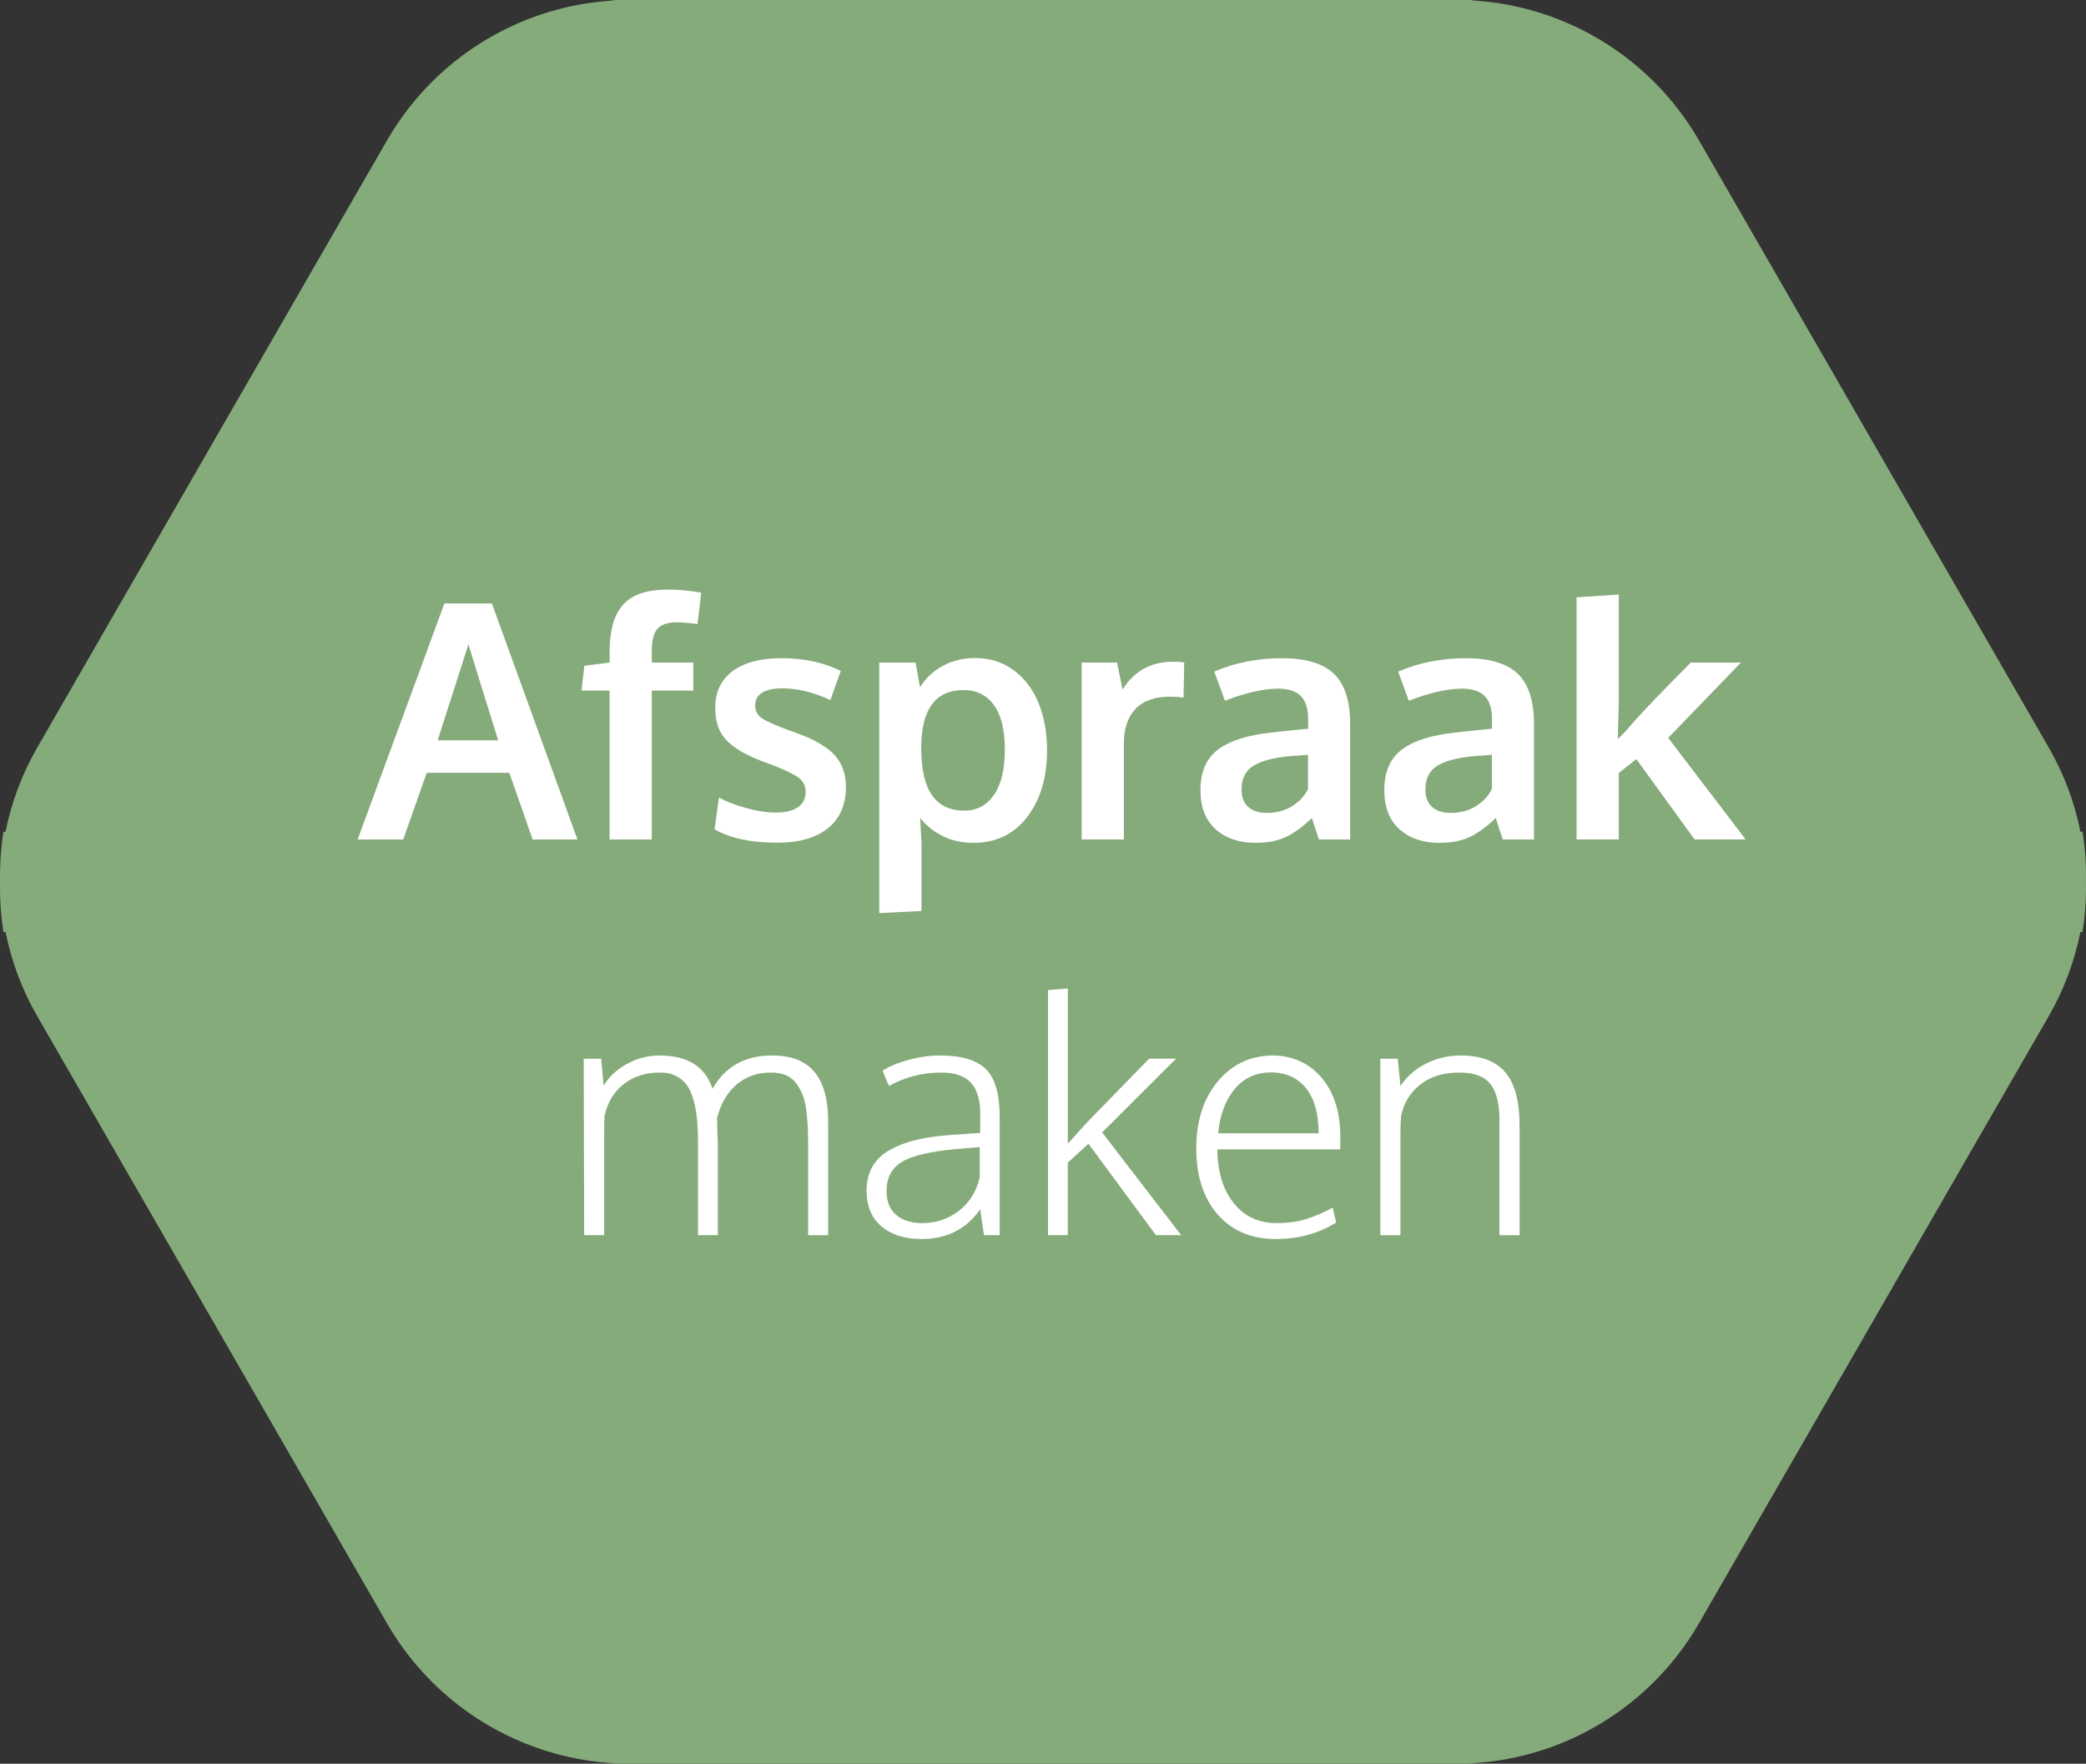
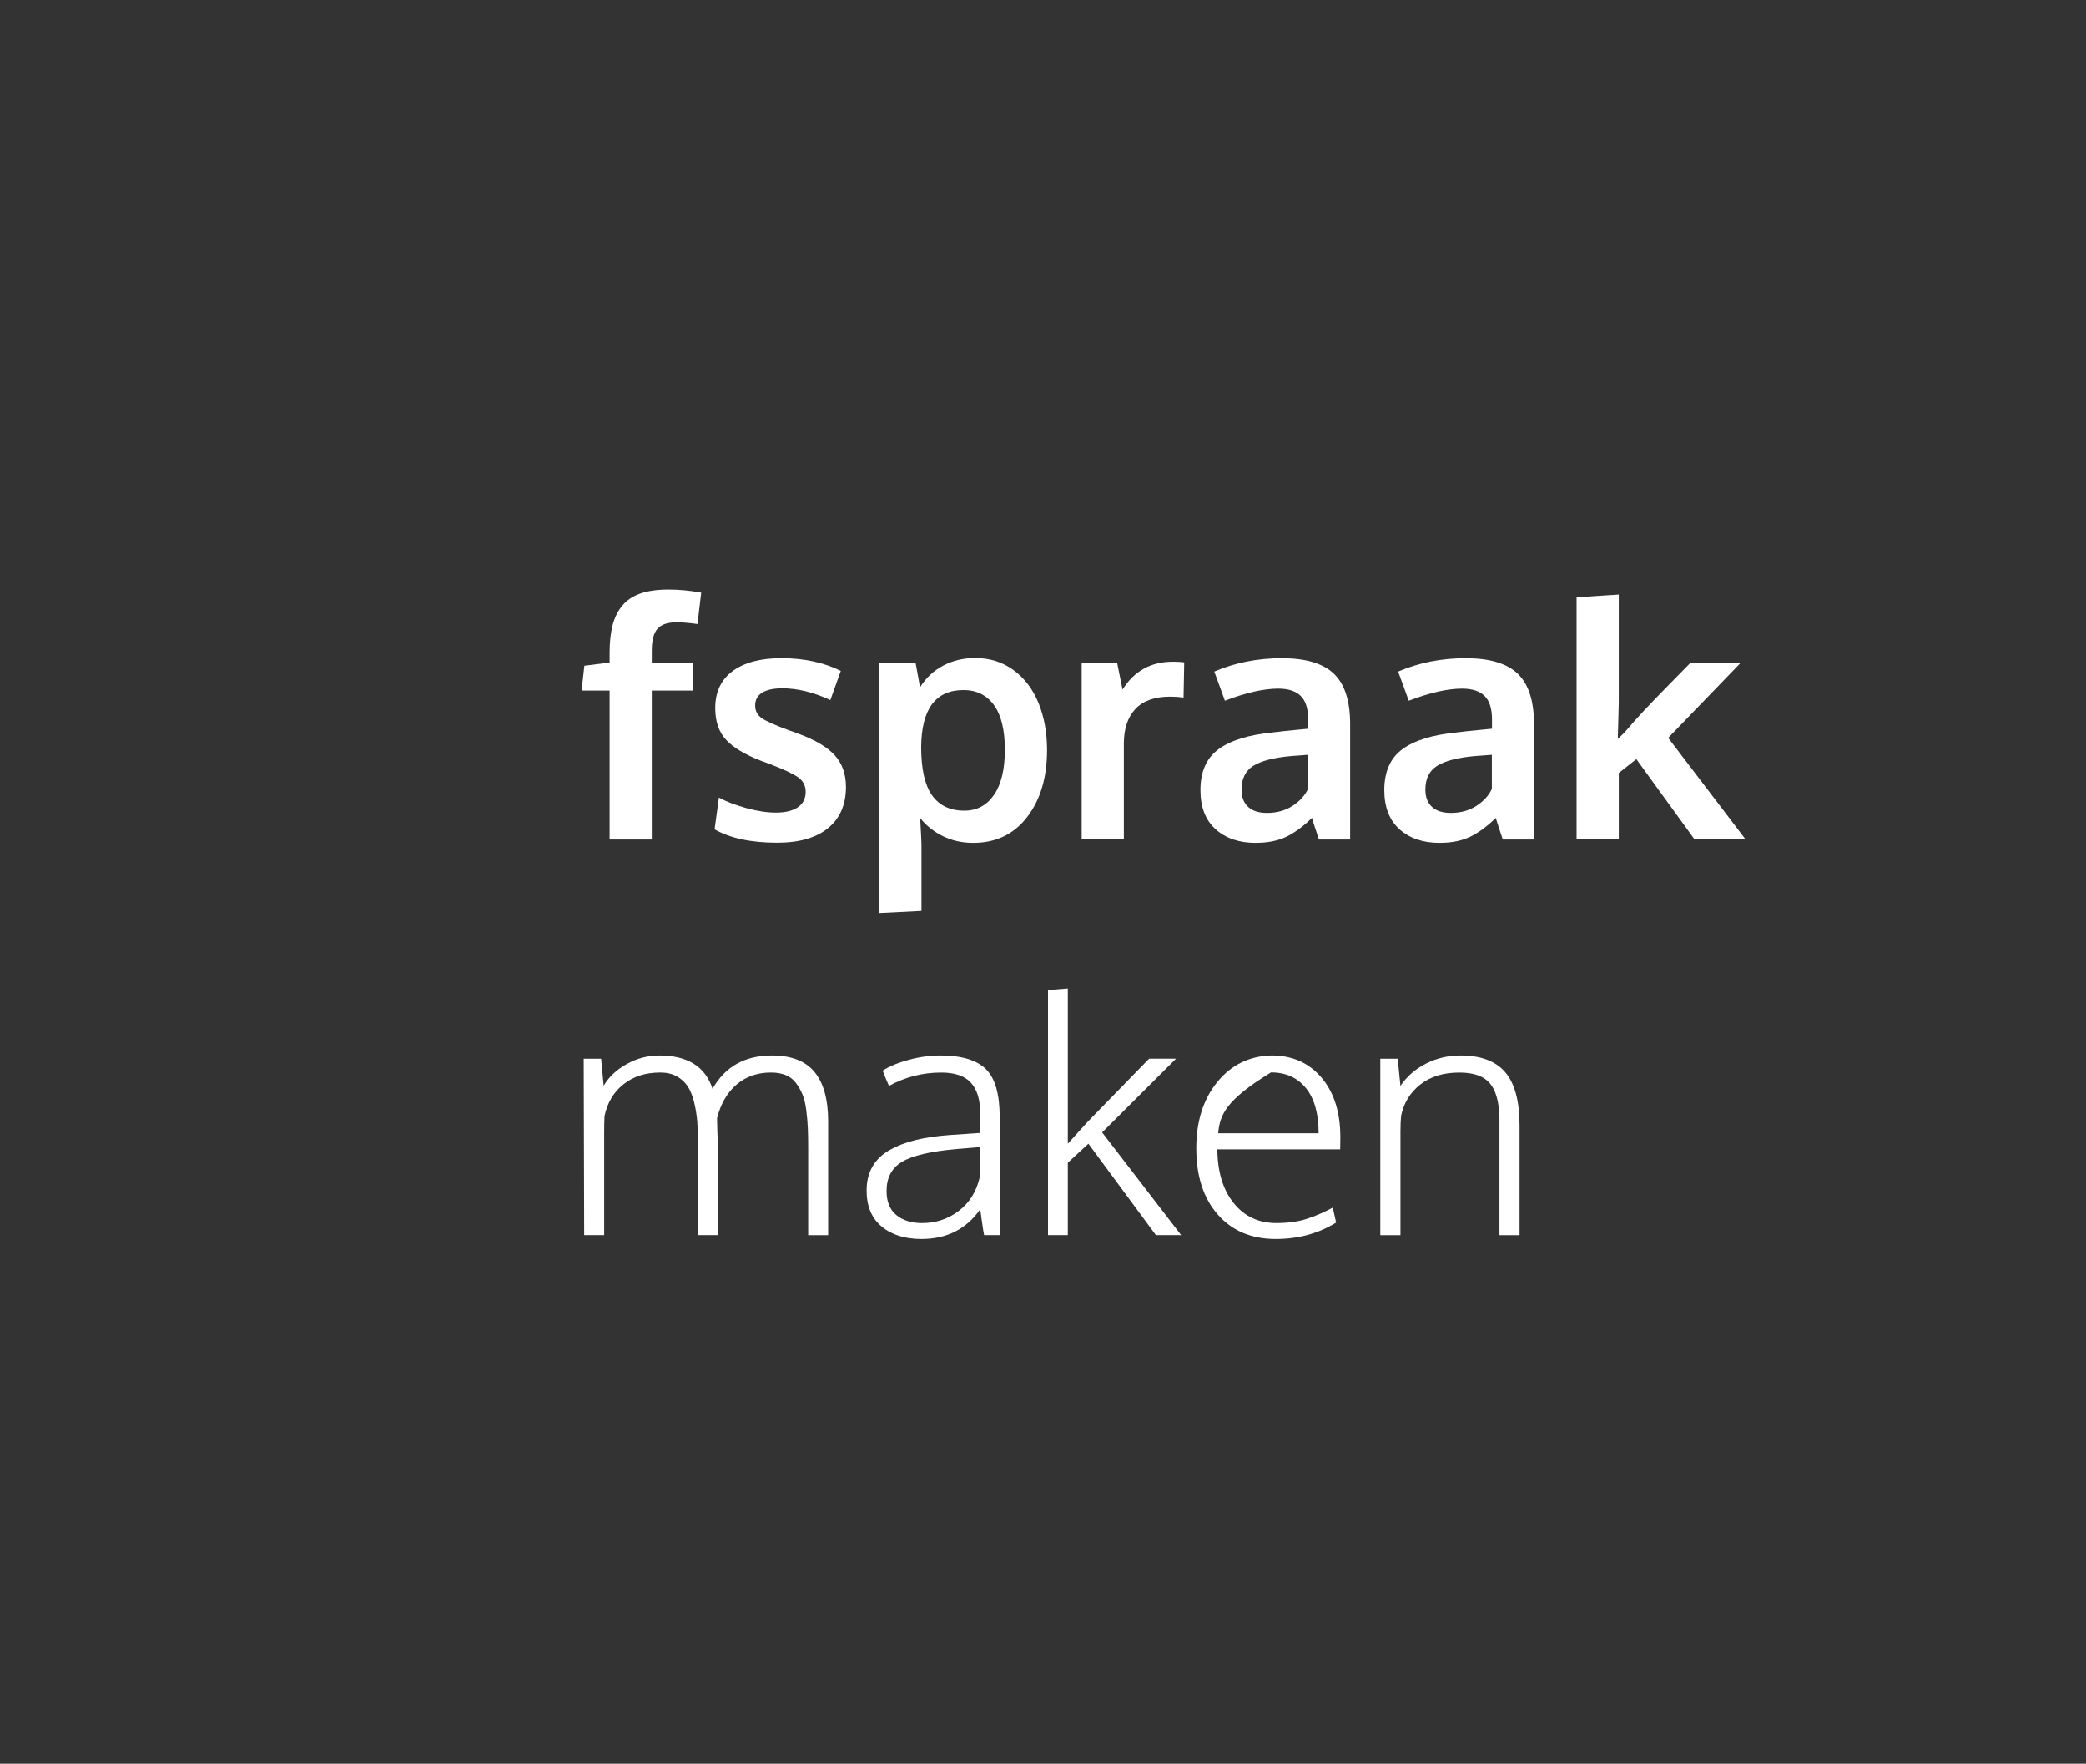
<svg xmlns="http://www.w3.org/2000/svg" version="1.1" id="Laag_1" x="0px" y="0px" viewBox="0 0 110 93" style="enable-background:new 0 0 110 93;" xml:space="preserve">
  <rect x="0" y="0" width="110" height="93" fill="#333333" stroke="none" />
  <style type="text/css">
	.st0{fill:#86AB7B;}
	.st1{fill:#FFFFFF;}
</style>
-   <path class="st0" d="M109.997,46.5c0.017-0.865-0.039-1.731-0.171-2.589  c-0.002-0.011-0.003-0.021-0.004-0.032c-0.001-0.007-0.001-0.015-0.002-0.022  c-0-0.003-0-0.006-0.001-0.01h-0c0-0,0-0,0-0  l-0.109,0.023c-0.308-1.539-0.86-3.04-1.668-4.442l-4.579-7.948L89.594,7.406  c-0.081-0.141-0.165-0.281-0.251-0.419c-0.027-0.044-0.056-0.087-0.084-0.13  c-0.058-0.091-0.116-0.183-0.176-0.272c-0.052-0.079-0.107-0.155-0.16-0.233  c-0.036-0.052-0.072-0.105-0.108-0.157c-0.073-0.103-0.149-0.204-0.225-0.305  c-0.018-0.024-0.035-0.048-0.053-0.071c-2.623-3.442-6.64-5.577-10.994-5.799  c0.109-0.01,0.218-0.021,0.329-0.021c0.002,0,0.003-0,0.005-0h-0.003  C77.876,0,77.877,0,77.878,0h-1.084H65.43H44.57H33.207h-1.084  c0.001,0,0.002,0,0.003,0h-0.003c0.002,0,0.003,0,0.005,0  c0.111,0,0.22,0.011,0.329,0.021c-4.354,0.221-8.371,2.357-10.994,5.799  c-0.017,0.022-0.033,0.045-0.05,0.067c-0.077,0.102-0.153,0.204-0.227,0.308  c-0.036,0.05-0.07,0.101-0.104,0.151c-0.055,0.079-0.111,0.158-0.164,0.238  c-0.058,0.087-0.113,0.175-0.17,0.263c-0.03,0.047-0.061,0.093-0.09,0.14  c-0.085,0.138-0.169,0.277-0.25,0.418L9.904,25.636L1.958,39.429  c-0.808,1.402-1.36,2.903-1.668,4.442l-0.109-0.023c0,0,0,0,0,0H0.181  c-0.001,0.005-0.001,0.01-0.001,0.015c-0,0.006-0,0.011-0.001,0.017  c-0.001,0.007-0.002,0.015-0.003,0.022c-0.133,0.861-0.19,1.731-0.173,2.599  c-0.017,0.87,0.04,1.742,0.174,2.605c0.001,0.005,0.001,0.011,0.002,0.016  c0.001,0.004,0.001,0.009,0.001,0.014c0,0.006,0,0.012,0.001,0.018  l0.109-0.023c0.308,1.539,0.86,3.04,1.668,4.442l18.448,32.022  c0.002,0.004,0.004,0.007,0.006,0.011c0.079,0.137,0.16,0.272,0.242,0.405  c0.042,0.067,0.085,0.133,0.128,0.199c0.044,0.068,0.086,0.136,0.131,0.203  c0.062,0.094,0.127,0.186,0.191,0.278c0.026,0.037,0.051,0.075,0.077,0.111  c0.081,0.114,0.165,0.227,0.249,0.338c0.009,0.012,0.018,0.025,0.028,0.037  c2.623,3.444,6.64,5.58,10.995,5.802c-0.11,0.01-0.221,0.021-0.333,0.021  h0.005C32.126,93,32.124,93,32.122,93h1.084h11.363h20.86h11.363h1.084  c-0.002,0-0.004-0-0.005-0h0.006c-0.112,0-0.222-0.011-0.333-0.021  c4.355-0.222,8.372-2.358,10.995-5.802c0.01-0.014,0.02-0.028,0.031-0.041  c0.083-0.11,0.166-0.221,0.246-0.334c0.028-0.039,0.054-0.078,0.081-0.117  c0.063-0.09,0.126-0.18,0.187-0.272c0.047-0.07,0.092-0.142,0.137-0.213  c0.041-0.063,0.082-0.126,0.122-0.19c0.085-0.137,0.168-0.276,0.249-0.416  l5.024-8.72l13.424-23.302c0.808-1.402,1.36-2.903,1.668-4.442l0.109,0.023  c0.001-0.004,0.001-0.008,0.001-0.012c0-0.007,0-0.013,0.002-0.019  c0.001-0.008,0.002-0.017,0.003-0.025C109.957,48.236,110.014,47.367,109.997,46.5z  " />
  <g>
-     <path class="st1" d="M18.859,44.266l4.576-12.446h2.504l4.51,12.446h-2.361l-1.23-3.515   h-4.355l-1.24,3.515H18.859z M23.08,39.036h3.191   c-1.02-3.266-1.543-4.953-1.57-5.06L23.08,39.036z" />
    <path class="st1" d="M32.146,44.266v-7.853h-1.477l0.145-1.308l1.332-0.169v-0.518   c0-0.566,0.053-1.05,0.158-1.452c0.104-0.402,0.275-0.746,0.514-1.032   c0.236-0.286,0.555-0.498,0.955-0.637c0.398-0.139,0.889-0.208,1.473-0.208   c0.564,0,1.143,0.054,1.73,0.162l-0.195,1.655   c-0.463-0.062-0.828-0.093-1.094-0.093c-0.477,0-0.814,0.115-1.016,0.344   s-0.301,0.61-0.301,1.142v0.637h2.189v1.477h-2.189v7.853H32.146z" />
    <path class="st1" d="M40.984,44.436c-1.375,0-2.477-0.235-3.303-0.705l0.23-1.673   c0.373,0.204,0.848,0.386,1.426,0.548c0.576,0.161,1.104,0.242,1.578,0.242   c0.492,0,0.877-0.092,1.15-0.276c0.275-0.184,0.416-0.454,0.42-0.811   c0-0.323-0.127-0.578-0.385-0.764c-0.258-0.187-0.75-0.419-1.473-0.696   c-0.25-0.09-0.412-0.15-0.484-0.178c-0.861-0.334-1.48-0.706-1.859-1.116   c-0.379-0.411-0.568-0.966-0.568-1.668c0-0.849,0.307-1.5,0.92-1.953   c0.615-0.453,1.471-0.679,2.568-0.679c1.189,0,2.232,0.224,3.133,0.671   l-0.551,1.537c-0.889-0.413-1.736-0.62-2.539-0.62   c-0.447,0-0.797,0.075-1.049,0.225c-0.252,0.15-0.377,0.378-0.377,0.684   c0,0.289,0.121,0.514,0.363,0.675c0.244,0.162,0.719,0.373,1.428,0.633   c0.021,0.005,0.096,0.031,0.221,0.076c0.123,0.045,0.221,0.082,0.289,0.11   c0.854,0.312,1.482,0.684,1.885,1.116c0.4,0.433,0.602,0.998,0.602,1.694   c-0.006,0.934-0.322,1.656-0.951,2.165C43.031,44.181,42.139,44.436,40.984,44.436   z" />
    <path class="st1" d="M46.367,48.146V34.936h1.91L48.516,36.243   c0.305-0.492,0.711-0.873,1.217-1.142c0.508-0.269,1.072-0.403,1.695-0.403   c0.764,0,1.436,0.212,2.016,0.637c0.58,0.424,1.02,1.003,1.32,1.736   c0.299,0.733,0.449,1.561,0.449,2.483c0,1.443-0.35,2.619-1.049,3.527   c-0.699,0.909-1.645,1.363-2.84,1.363c-0.588,0-1.121-0.118-1.6-0.352   c-0.479-0.235-0.879-0.553-1.201-0.955c0.045,0.815,0.068,1.273,0.068,1.375   v3.523L46.367,48.146z M50.85,42.746c0.662,0,1.184-0.277,1.566-0.832   s0.572-1.347,0.572-2.377c0-1.047-0.191-1.833-0.576-2.36   s-0.92-0.79-1.605-0.79c-1.471,0-2.215,1.001-2.232,3.005   c0,1.154,0.191,2.002,0.572,2.542C49.529,42.476,50.098,42.746,50.85,42.746z" />
    <path class="st1" d="M57.039,44.266v-9.33h1.867l0.289,1.426   c0.611-0.979,1.496-1.469,2.656-1.469c0.244,0,0.441,0.011,0.596,0.034l-0.035,1.859   c-0.227-0.034-0.461-0.051-0.705-0.051c-0.82,0-1.432,0.218-1.838,0.653   c-0.404,0.436-0.605,1.042-0.605,1.817v5.06H57.039z" />
    <path class="st1" d="M66.207,44.444c-0.865,0-1.566-0.239-2.102-0.717   c-0.535-0.478-0.803-1.167-0.803-2.067c0-0.968,0.318-1.685,0.951-2.152   c0.635-0.467,1.59-0.763,2.869-0.887c0.176-0.023,0.365-0.045,0.57-0.068   c0.203-0.022,0.432-0.045,0.688-0.068c0.254-0.022,0.455-0.042,0.602-0.059v-0.493   c0-0.566-0.129-0.978-0.391-1.235c-0.26-0.257-0.656-0.386-1.188-0.386   c-0.76,0-1.695,0.212-2.811,0.637c-0.006-0.017-0.1-0.274-0.279-0.772   c-0.182-0.498-0.275-0.752-0.281-0.764c1.098-0.47,2.287-0.705,3.566-0.705   c1.256,0,2.17,0.273,2.742,0.819c0.57,0.546,0.857,1.431,0.857,2.653v6.087   h-1.646c-0.006-0.022-0.068-0.212-0.188-0.569s-0.178-0.546-0.178-0.569   c-0.465,0.453-0.92,0.785-1.363,0.998C67.379,44.338,66.84,44.444,66.207,44.444z    M66.811,42.865c0.514,0,0.963-0.123,1.346-0.369   c0.381-0.246,0.654-0.545,0.818-0.896v-1.8c-0.018,0-0.166,0.012-0.445,0.034   c-0.281,0.022-0.432,0.034-0.455,0.034c-0.9,0.08-1.559,0.25-1.979,0.51   c-0.418,0.26-0.627,0.679-0.627,1.256c0,0.396,0.115,0.7,0.348,0.913   S66.379,42.865,66.811,42.865z" />
    <path class="st1" d="M75.902,44.444c-0.865,0-1.566-0.239-2.102-0.717   c-0.535-0.478-0.803-1.167-0.803-2.067c0-0.968,0.318-1.685,0.951-2.152   c0.635-0.467,1.59-0.763,2.869-0.887c0.176-0.023,0.365-0.045,0.57-0.068   c0.203-0.022,0.432-0.045,0.688-0.068c0.254-0.022,0.455-0.042,0.602-0.059v-0.493   c0-0.566-0.129-0.978-0.391-1.235c-0.26-0.257-0.656-0.386-1.188-0.386   c-0.76,0-1.695,0.212-2.811,0.637c-0.006-0.017-0.1-0.274-0.279-0.772   c-0.182-0.498-0.275-0.752-0.281-0.764c1.098-0.47,2.287-0.705,3.566-0.705   c1.256,0,2.17,0.273,2.742,0.819c0.57,0.546,0.857,1.431,0.857,2.653v6.087   h-1.646c-0.006-0.022-0.068-0.212-0.188-0.569s-0.178-0.546-0.178-0.569   c-0.465,0.453-0.92,0.785-1.363,0.998C77.074,44.338,76.535,44.444,75.902,44.444z    M76.506,42.865c0.514,0,0.963-0.123,1.346-0.369   c0.381-0.246,0.654-0.545,0.818-0.896v-1.8c-0.018,0-0.166,0.012-0.445,0.034   c-0.281,0.022-0.432,0.034-0.455,0.034c-0.9,0.08-1.559,0.25-1.979,0.51   c-0.418,0.26-0.627,0.679-0.627,1.256c0,0.396,0.115,0.7,0.348,0.913   S76.074,42.865,76.506,42.865z" />
    <path class="st1" d="M83.137,44.266V31.497l2.225-0.145v5.73l-0.051,1.885   c0.004-0.005,0.062-0.062,0.174-0.169c0.109-0.107,0.17-0.167,0.182-0.178   c0.312-0.368,0.65-0.748,1.016-1.138c0.365-0.391,0.826-0.869,1.383-1.435   c0.559-0.566,0.922-0.937,1.092-1.112h2.648l-3.838,3.973l4.084,5.357h-2.691   l-3.072-4.236l-0.926,0.73v3.506H83.137z" />
    <path class="st1" d="M30.805,65.131c-0.016-5.626-0.025-8.728-0.025-9.305h0.918   l0.135,1.426c0.271-0.464,0.678-0.846,1.219-1.146   c0.541-0.3,1.113-0.45,1.719-0.45c1.488,0,2.422,0.586,2.803,1.757   c0.662-1.171,1.705-1.757,3.133-1.757c1.018,0,1.766,0.29,2.244,0.87   s0.719,1.445,0.719,2.594v6.011h-1.053V60.58c0-0.43-0.006-0.79-0.018-1.079   c-0.012-0.289-0.039-0.603-0.08-0.942c-0.043-0.339-0.107-0.617-0.195-0.832   c-0.088-0.215-0.203-0.418-0.344-0.611c-0.143-0.192-0.324-0.334-0.545-0.425   c-0.221-0.09-0.48-0.136-0.779-0.136c-0.715,0-1.318,0.211-1.814,0.632   c-0.494,0.422-0.838,1.015-1.031,1.779c0.012,0.577,0.025,1.024,0.043,1.341   v4.822h-1.045v-4.737c0-0.481-0.014-0.898-0.041-1.252   c-0.029-0.354-0.086-0.7-0.17-1.04c-0.086-0.339-0.199-0.617-0.344-0.832   c-0.145-0.215-0.338-0.388-0.578-0.518s-0.527-0.195-0.861-0.195   c-0.77,0-1.414,0.205-1.932,0.616c-0.518,0.41-0.854,0.969-1.006,1.677   c-0.012,0.232-0.018,0.563-0.018,0.993v5.289H30.805z" />
    <path class="st1" d="M48.592,65.334c-0.877,0-1.58-0.221-2.105-0.662   c-0.527-0.441-0.789-1.072-0.789-1.893c0-0.487,0.104-0.91,0.312-1.27   c0.211-0.359,0.514-0.65,0.914-0.874c0.398-0.224,0.854-0.398,1.367-0.522   c0.512-0.125,1.107-0.212,1.787-0.263c0.723-0.045,1.262-0.082,1.611-0.11   v-1.036c0-0.713-0.162-1.25-0.488-1.609c-0.324-0.359-0.848-0.539-1.566-0.539   c-0.984,0-1.904,0.235-2.758,0.705c-0.023-0.057-0.076-0.18-0.158-0.369   s-0.139-0.335-0.174-0.438c0.352-0.226,0.811-0.416,1.375-0.569   c0.566-0.153,1.121-0.229,1.664-0.229c1.115,0,1.916,0.239,2.404,0.717   c0.486,0.479,0.729,1.326,0.729,2.543v6.214h-0.822   c-0.029-0.13-0.07-0.388-0.123-0.772c-0.055-0.385-0.082-0.583-0.082-0.594   C50.961,64.811,49.928,65.334,48.592,65.334z M48.625,64.494   c0.725,0,1.369-0.213,1.932-0.641c0.562-0.427,0.934-1.02,1.107-1.778V60.487   c-0.814,0.068-1.225,0.102-1.23,0.102c-1.381,0.125-2.34,0.351-2.877,0.679   c-0.539,0.328-0.807,0.837-0.807,1.528c0,0.566,0.17,0.99,0.514,1.273   C47.605,64.352,48.059,64.494,48.625,64.494z" />
    <path class="st1" d="M55.264,65.131V52.209l1.045-0.085v7.377v0.807   c0.051-0.062,0.232-0.263,0.543-0.603c0.312-0.34,0.486-0.532,0.527-0.578   l3.217-3.302h1.418l-3.896,3.888l4.168,5.417h-1.332l-3.559-4.822l-1.086,1.002   v3.82H55.264z" />
-     <path class="st1" d="M67.277,65.334c-1.285,0-2.305-0.43-3.061-1.291   c-0.756-0.86-1.133-2.026-1.133-3.498c0-1.42,0.369-2.583,1.107-3.489   c0.738-0.906,1.693-1.373,2.865-1.401c1.092,0,1.971,0.391,2.633,1.171   c0.662,0.781,0.992,1.829,0.992,3.142c0,0.051,0,0.154-0.004,0.31   c-0.002,0.156-0.004,0.265-0.004,0.327h-6.479   c0.012,1.194,0.301,2.141,0.867,2.84c0.564,0.699,1.312,1.048,2.24,1.048   c0.605,0,1.133-0.071,1.58-0.212c0.447-0.141,0.914-0.342,1.4-0.603   l0.178,0.79C69.521,65.046,68.461,65.334,67.277,65.334z M64.238,59.757h5.297   c0-1.036-0.223-1.83-0.67-2.381s-1.061-0.828-1.842-0.828   c-0.793,0-1.432,0.294-1.92,0.883C64.617,58.019,64.328,58.795,64.238,59.757z" />
+     <path class="st1" d="M67.277,65.334c-1.285,0-2.305-0.43-3.061-1.291   c-0.756-0.86-1.133-2.026-1.133-3.498c0-1.42,0.369-2.583,1.107-3.489   c0.738-0.906,1.693-1.373,2.865-1.401c1.092,0,1.971,0.391,2.633,1.171   c0.662,0.781,0.992,1.829,0.992,3.142c0,0.051,0,0.154-0.004,0.31   c-0.002,0.156-0.004,0.265-0.004,0.327h-6.479   c0.012,1.194,0.301,2.141,0.867,2.84c0.564,0.699,1.312,1.048,2.24,1.048   c0.605,0,1.133-0.071,1.58-0.212c0.447-0.141,0.914-0.342,1.4-0.603   l0.178,0.79C69.521,65.046,68.461,65.334,67.277,65.334z M64.238,59.757h5.297   c0-1.036-0.223-1.83-0.67-2.381s-1.061-0.828-1.842-0.828   C64.617,58.019,64.328,58.795,64.238,59.757z" />
    <path class="st1" d="M72.787,65.131v-9.305h0.918l0.145,1.435   c0.334-0.498,0.781-0.89,1.346-1.176c0.562-0.286,1.17-0.429,1.82-0.429   c1.07,0,1.855,0.294,2.359,0.883c0.504,0.589,0.756,1.528,0.756,2.819v5.773   h-1.061V58.882c-0.029-0.826-0.203-1.42-0.527-1.783   c-0.322-0.362-0.852-0.543-1.588-0.543c-0.842,0-1.531,0.212-2.066,0.637   s-0.869,0.974-1.006,1.647c-0.023,0.266-0.033,0.543-0.033,0.832v5.459H72.787z" />
  </g>
</svg>